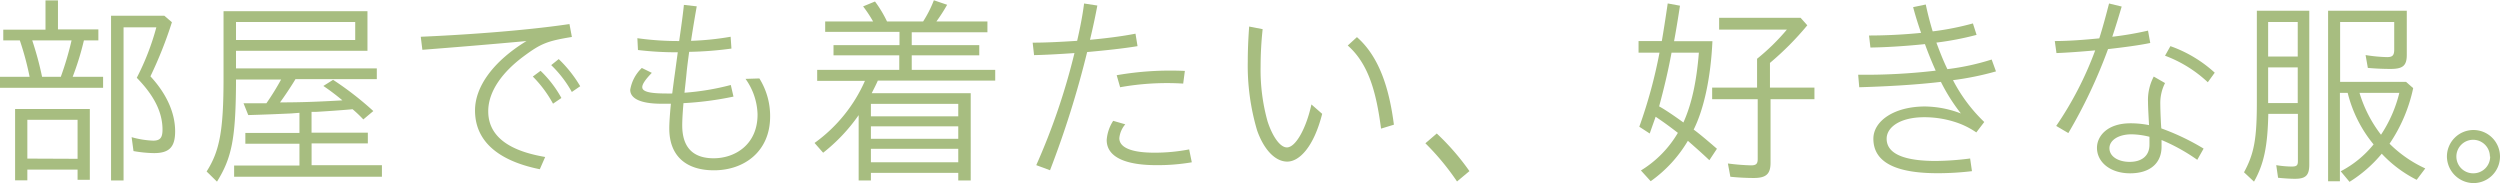
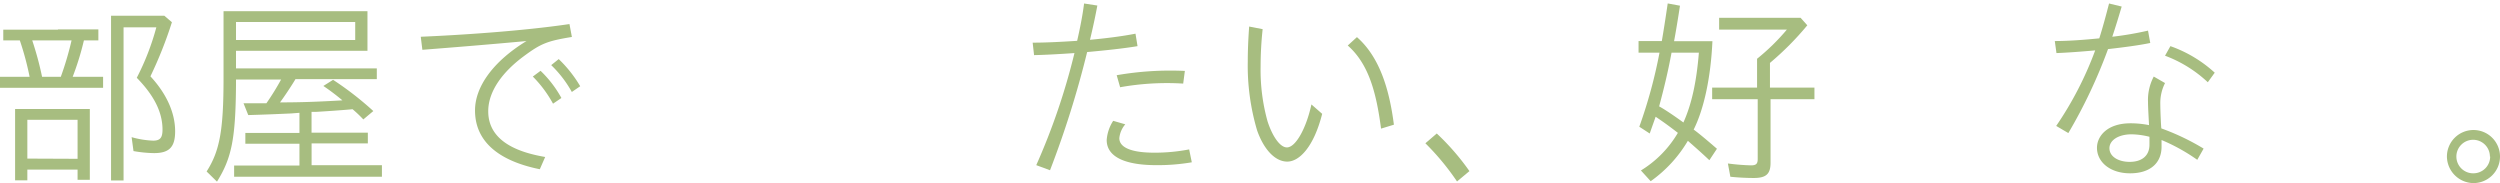
<svg xmlns="http://www.w3.org/2000/svg" viewBox="0 0 465.35 34.08">
  <g id="レイヤー_2" data-name="レイヤー 2">
    <g id="レイヤー_1-2" data-name="レイヤー 1">
-       <path d="M0,14.29H5.51A53.72,53.72,0,0,0,3.69,7.52H.61v-2H8.47V.08h2.32V5.47h7.52V7.52H15.62a51.93,51.93,0,0,1-2.09,6.77h5.66v2.05H0Zm2.81,6H16.72V33.47H14.44v-1.9H5.09v2H2.81Zm11.63,9.27V22.3H5.09v7.22ZM11.32,14.29a57.8,57.8,0,0,0,2-6.77H6a60.4,60.4,0,0,1,1.83,6.77ZM20.67,2.93h9.92L32,4.14A77,77,0,0,1,28,14.21c3,3.23,4.6,6.8,4.6,10.22,0,2.93-1.07,4.07-3.95,4.07a23.36,23.36,0,0,1-3.8-.38l-.35-2.59a16.78,16.78,0,0,0,4,.65c1.3,0,1.75-.53,1.75-2.05,0-3.23-1.56-6.35-4.79-9.65A46.93,46.93,0,0,0,29.1,5.09H23v28.5H20.67Z" style="fill:#a7bd80" />
+       <path d="M0,14.29H5.51A53.72,53.72,0,0,0,3.69,7.52H.61v-2H8.47h2.32V5.47h7.52V7.52H15.62a51.93,51.93,0,0,1-2.09,6.77h5.66v2.05H0Zm2.81,6H16.72V33.47H14.44v-1.9H5.09v2H2.81Zm11.63,9.27V22.3H5.09v7.22ZM11.32,14.29a57.8,57.8,0,0,0,2-6.77H6a60.4,60.4,0,0,1,1.83,6.77ZM20.67,2.93h9.92L32,4.14A77,77,0,0,1,28,14.21c3,3.23,4.6,6.8,4.6,10.22,0,2.93-1.07,4.07-3.95,4.07a23.36,23.36,0,0,1-3.8-.38l-.35-2.59a16.78,16.78,0,0,0,4,.65c1.3,0,1.75-.53,1.75-2.05,0-3.23-1.56-6.35-4.79-9.65A46.93,46.93,0,0,0,29.1,5.09H23v28.5H20.67Z" style="fill:#a7bd80" />
      <path d="M38.46,31.92c2.43-3.8,3.15-7.64,3.15-17.37V2.09H68.4V9.46H43.93v3.27H70.14v2H55c-.72,1.22-2.16,3.38-2.88,4.33,3.83,0,6.91-.11,11.62-.38A41.71,41.71,0,0,0,60.19,16L62,14.86a59,59,0,0,1,7.49,5.81l-1.86,1.56a23.92,23.92,0,0,0-2-1.9c-2,.19-5.32.41-6.76.49l-.88,0v3.87H68.47v2H58v4.06H71.09V32.9H43.58V30.81H55.74V26.75H45.67v-2H55.74V21l-1.59.12c-2.47.11-4.18.19-7.94.3l-.88-2.2c2.36,0,2.81,0,4.26,0a47.44,47.44,0,0,0,2.73-4.41H43.93v1c-.08,10-.8,13.6-3.54,18ZM66.12,7.45V4.1H43.93V7.45Z" style="fill:#a7bd80" />
      <path d="M88.42,20.55c0-4.44,3.42-9.15,9.58-12.91-7.37.68-14,1.21-19.38,1.63l-.3-2.43C85.69,6.53,97.2,5.78,106,4.48l.45,2.4c-4.67.76-5.81,1.25-9.08,3.68-3.61,2.7-6.49,6.27-6.49,10.15,0,6,6.42,7.79,10.6,8.51l-1,2.28C94.2,30.24,88.42,27.2,88.42,20.55Zm10.76-6.3,1.44-1.07a21,21,0,0,1,3.88,5.06l-1.56,1.06A22.21,22.21,0,0,0,99.18,14.25Zm3.42-2.13L104,11a23.51,23.51,0,0,1,4,5.05l-1.56,1.07A21.22,21.22,0,0,0,102.6,12.12Z" style="fill:#a7bd80" />
-       <path d="M117.31,16.72a7.26,7.26,0,0,1,2.16-4.07l1.86.91c-1.18,1.22-1.78,2.09-1.78,2.66,0,.84,1.37,1.18,4.44,1.18a10.86,10.86,0,0,0,1.14,0c.15-1.17.31-2.43.5-3.76l.53-3.91a59.4,59.4,0,0,1-7.41-.42l-.11-2.2a54.6,54.6,0,0,0,7.78.53c.38-2.62.73-5.17.88-6.73l2.39.27c-.26,1.48-.68,3.91-1.06,6.42A53,53,0,0,0,136,6.84l.15,2.2a65.51,65.51,0,0,1-7.87.61c-.19,1.44-.38,2.81-.49,4s-.27,2.51-.38,3.61a47.14,47.14,0,0,0,8.62-1.44l.5,2.16a60,60,0,0,1-9.31,1.22c-.15,1.78-.23,3.15-.23,4.14,0,3.91,1.83,6.12,5.85,6.12s8.21-2.59,8.17-8.21a11.87,11.87,0,0,0-2.24-6.57l2.58-.08a13.19,13.19,0,0,1,2,7.1c0,6.46-4.79,10-10.45,10-5.28,0-8.32-2.74-8.32-7.79,0-1,.11-2.62.3-4.6-.57,0-1.1,0-1.56,0C118.94,19.34,117.31,18.2,117.31,16.72Z" style="fill:#a7bd80" />
-       <path d="M159.83,21.43a32.36,32.36,0,0,1-6.61,7l-1.6-1.82A28.22,28.22,0,0,0,161,15.05h-8.89V13h15.28V10.3H155.15V8.4h12.28V5.93H153.6V4h8.92a23.57,23.57,0,0,0-1.86-2.81l2.21-.91A21.85,21.85,0,0,1,165.11,4h6.72a21.79,21.79,0,0,0,2-3.95l2.47.84a31.72,31.72,0,0,1-2,3.11h9.5v2H169.71V8.4h12.57v1.9H169.71V13h15.54v2H163.4c-.34.79-.76,1.59-1.14,2.35h18.43V33.59h-2.32V32.18H162.11v1.41h-2.28Zm18.54.23V19.34H162.11v2.32Zm0,4.18V23.52H162.11v2.32Zm0,4.37V27.7H162.11v2.51Z" style="fill:#a7bd80" />
      <path d="M192.89,30.74A121.9,121.9,0,0,0,200,9.88c-2.77.19-5.43.34-7.52.38l-.26-2.32c2.5,0,5.35-.15,8.28-.34.53-2.32,1-4.64,1.29-6.95l2.47.38q-.57,3.07-1.37,6.38c2.85-.27,5.74-.61,8.47-1.14l.38,2.32c-2.69.45-6,.79-9.38,1.1a178.88,178.88,0,0,1-6.91,22ZM206,26.06a7.56,7.56,0,0,1,1.21-3.57l2.25.65a4.63,4.63,0,0,0-1.11,2.58c0,1.67,2.09,2.7,6.5,2.7a33.63,33.63,0,0,0,6.5-.61l.49,2.4a37.43,37.43,0,0,1-6.65.53C209.87,30.74,206,29.41,206,26.06ZM207.86,14a58.29,58.29,0,0,1,12.69-.8l-.31,2.36a49.34,49.34,0,0,0-11.74.68Z" style="fill:#a7bd80" />
      <path d="M234,24.28a42.35,42.35,0,0,1-1.74-12.84c0-1.79.07-3.92.26-6.5l2.51.49a64.77,64.77,0,0,0-.38,7,35.54,35.54,0,0,0,1.29,10.15c.87,2.69,2.28,4.86,3.61,4.86,1.6,0,3.57-3.46,4.56-8l2,1.75c-1.56,6.16-4.25,8.89-6.5,8.89S235.26,27.85,234,24.28ZM250.87,8.47l1.71-1.56c4.11,3.61,6,9.43,6.88,16.3l-2.39.73C256.19,17.25,254.79,11.93,250.87,8.47Z" style="fill:#a7bd80" />
      <path d="M265.32,26.67l2.12-1.82a44.87,44.87,0,0,1,6.08,7l-2.31,1.93A46.79,46.79,0,0,0,265.32,26.67Z" style="fill:#a7bd80" />
      <path d="M305.44,31.73a20.14,20.14,0,0,0,6.88-7c-1.67-1.29-2.66-2-4.14-3-.23.68-.46,1.29-1.1,3.12l-1.94-1.26A90.8,90.8,0,0,0,308.9,9.8H305V7.64h4.33c.27-1.52.68-4.14,1.1-7l2.28.42c-.38,2.54-.83,5.2-1.1,6.61h7.14c-.3,6.68-1.55,12.57-3.49,16.45,1,.72,2.7,2.16,4.33,3.57l-1.41,2.13c-1.4-1.33-2.66-2.43-4-3.61a24.46,24.46,0,0,1-6.92,7.52ZM316.23,9.8h-5.09c-.68,3.69-1.48,6.92-2.31,10,1.1.6,2.84,1.78,4.52,3C314.87,19.42,315.78,15.35,316.23,9.8Zm5.86,23.1-.46-2.47a41.22,41.22,0,0,0,4.29.35c.95,0,1.26-.27,1.26-1.18V18.47H318.7V16.3h8.36V10.94a40,40,0,0,0,5.55-5.43H320V3.31h15.16l1.25,1.4a54.32,54.32,0,0,1-6.95,7V16.3h8.28v2.17h-8.17V30.28c0,2.09-.8,2.85-3.11,2.85C325.16,33.13,323.49,33.05,322.09,32.9Z" style="fill:#a7bd80" />
-       <path d="M345.88,13.91a112.48,112.48,0,0,0,14.43-.76c-.72-1.6-1.4-3.27-2-4.94-3.65.38-7.33.6-10.15.64l-.26-2.24c2.89,0,6.31-.15,9.69-.49-.57-1.64-1.07-3.23-1.48-4.79l2.35-.49c.34,1.59.76,3.26,1.29,5a51.92,51.92,0,0,0,7.49-1.48l.68,2.13a55.73,55.73,0,0,1-7.48,1.44c.61,1.63,1.25,3.31,2.05,4.94a45.3,45.3,0,0,0,8.24-1.79l.8,2.21a54.55,54.55,0,0,1-8,1.63,29.6,29.6,0,0,0,5.82,7.79l-1.48,1.94a14.83,14.83,0,0,0-4.15-2,18.69,18.69,0,0,0-5.54-.83c-4.56,0-7,1.9-7,4,0,3.42,4.82,4.14,9.12,4.14a52.57,52.57,0,0,0,6.42-.46l.34,2.36a53.29,53.29,0,0,1-6.42.38c-6.8,0-11.93-1.56-11.93-6.42,0-3.27,3.83-6,9.61-6A19.18,19.18,0,0,1,365,21.12a34.43,34.43,0,0,1-3.72-5.88c-5.13.6-10.68.87-15.2,1Z" style="fill:#a7bd80" />
      <path d="M382.74,23.44A64.13,64.13,0,0,0,390,9.38c-2.58.23-5.12.42-7.21.5l-.31-2.24c2.62,0,5.51-.23,8.28-.5C391.44,5,392,2.89,392.58.65l2.35.57c-.57,1.93-1.14,3.8-1.75,5.62a60.28,60.28,0,0,0,6.65-1.14L400.25,8c-2,.42-4.86.8-7.86,1.14A95.08,95.08,0,0,1,385,24.77Zm7.59,4.07c0-2.13,1.87-4.56,6.24-4.56a17.77,17.77,0,0,1,3.45.34c-.07-1.44-.19-3.34-.19-4.29a9.36,9.36,0,0,1,1.07-4.75L403,15.46a8.21,8.21,0,0,0-.88,3.92c0,1.1.12,3.95.19,4.52a43.84,43.84,0,0,1,7.87,3.76L409,29.75a34.87,34.87,0,0,0-6.65-3.69c0,.5,0,.92,0,1.26,0,3-2.09,4.94-5.85,4.94S390.33,30.13,390.33,27.51Zm6.08,2.62c2.28,0,3.69-1.14,3.69-3.19V25.46a14.79,14.79,0,0,0-3.31-.46c-2.58,0-4.14,1.18-4.14,2.58C392.65,29.18,394.36,30.13,396.41,30.13ZM403,10.37l1-1.78a24.07,24.07,0,0,1,8.25,4.94l-1.29,1.78A23.74,23.74,0,0,0,403,10.37Z" style="fill:#a7bd80" />
-       <path d="M417.7,32.07c1.9-3.5,2.39-6.23,2.39-13.11V2h9.76V30.62c0,2-.64,2.66-2.66,2.66-.83,0-2-.07-3.15-.19l-.34-2.35a17.93,17.93,0,0,0,2.89.26c.91,0,1.14-.22,1.14-1V21.2h-5.51c-.12,6-.8,9.31-2.66,12.61Zm10-21.55V4.1h-5.51v6.42Zm0,8.67V12.54h-5.51v6.65Zm8,12.69a19.33,19.33,0,0,0,6.12-5A24.17,24.17,0,0,1,437,17.29h-1.45V33.74h-2.2V2H448v8.21c0,2-.72,2.62-3,2.62-1.48,0-2.92-.07-4.25-.19l-.42-2.39a29.06,29.06,0,0,0,4,.38c1,0,1.33-.31,1.33-1.41V4.1H435.59V15.24h12.27l1.33,1.17a29.13,29.13,0,0,1-4.4,10.34,23,23,0,0,0,6.65,4.6l-1.6,2.12a23.1,23.1,0,0,1-6.5-4.86,24.94,24.94,0,0,1-6,5.24Zm10.87-14.59h-7.37a24.11,24.11,0,0,0,4,7.79A24.67,24.67,0,0,0,446.61,17.29Z" style="fill:#a7bd80" />
      <path d="M455.47,29.14a4.94,4.94,0,1,1,4.9,4.94A5,5,0,0,1,455.47,29.14Zm8,0a3.12,3.12,0,1,0-3.11,3.12A3.12,3.12,0,0,0,463.52,29.14Z" style="fill:#a7bd80" />
    </g>
  </g>
</svg>